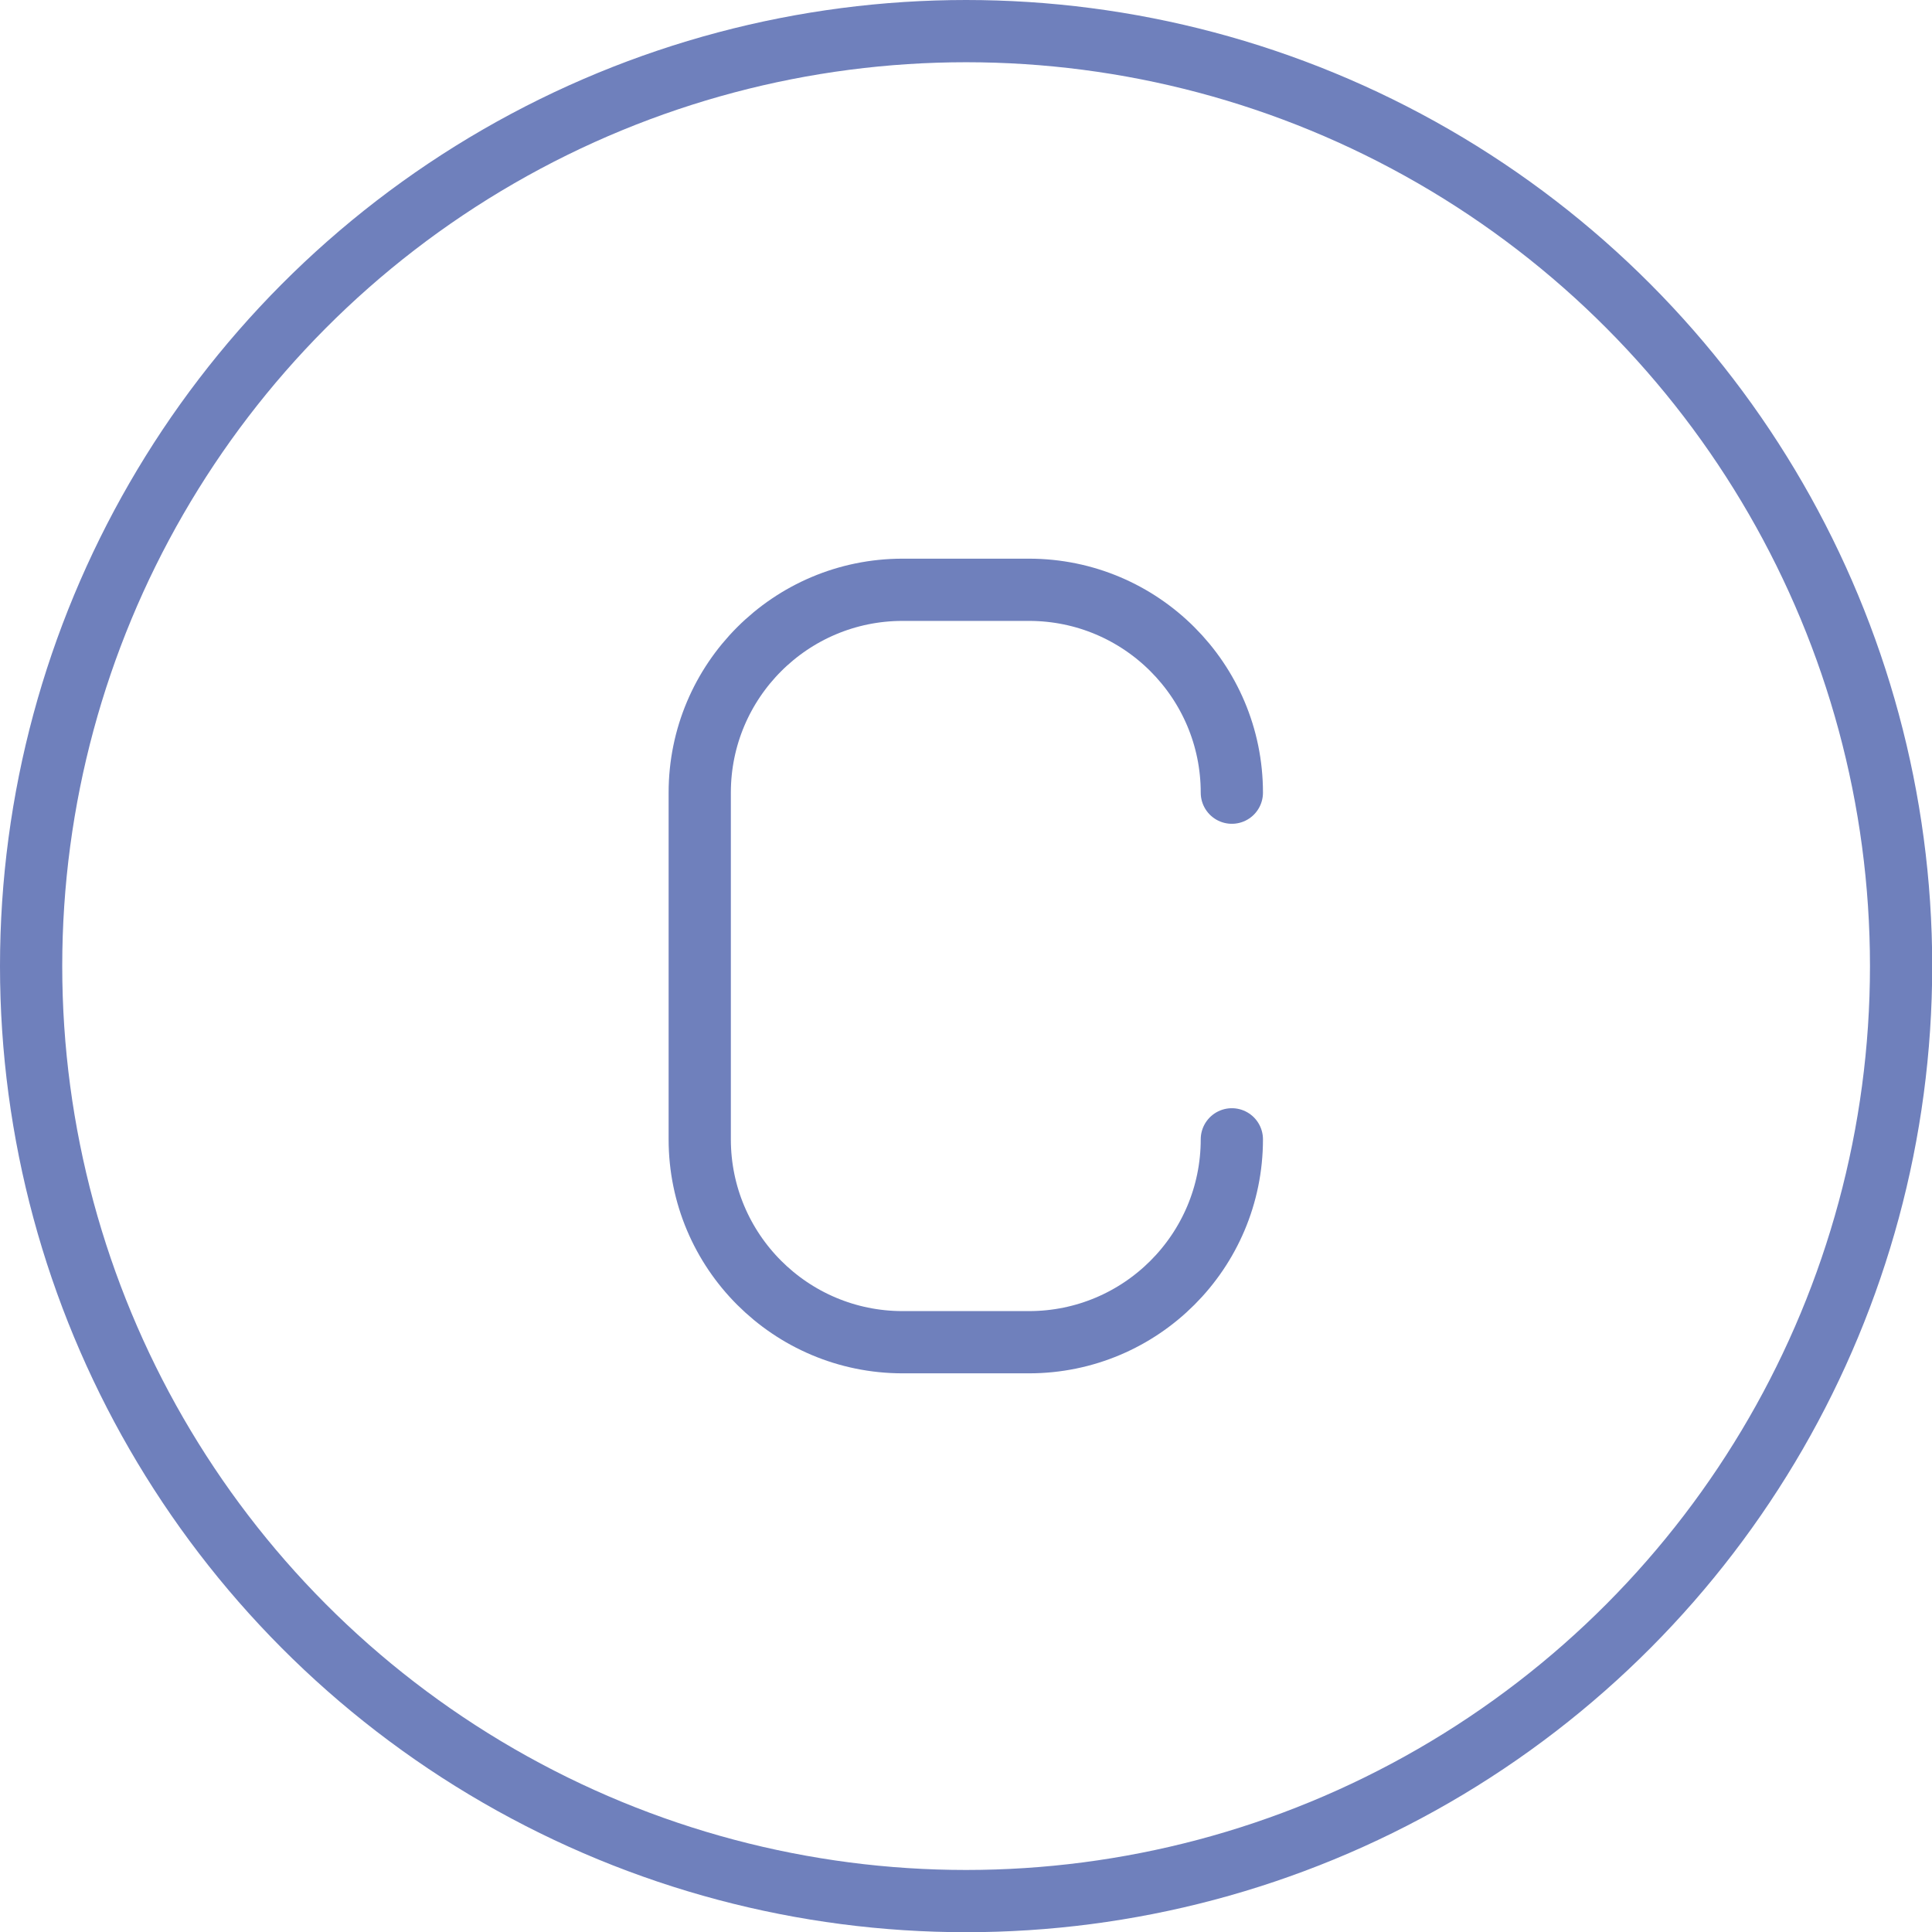
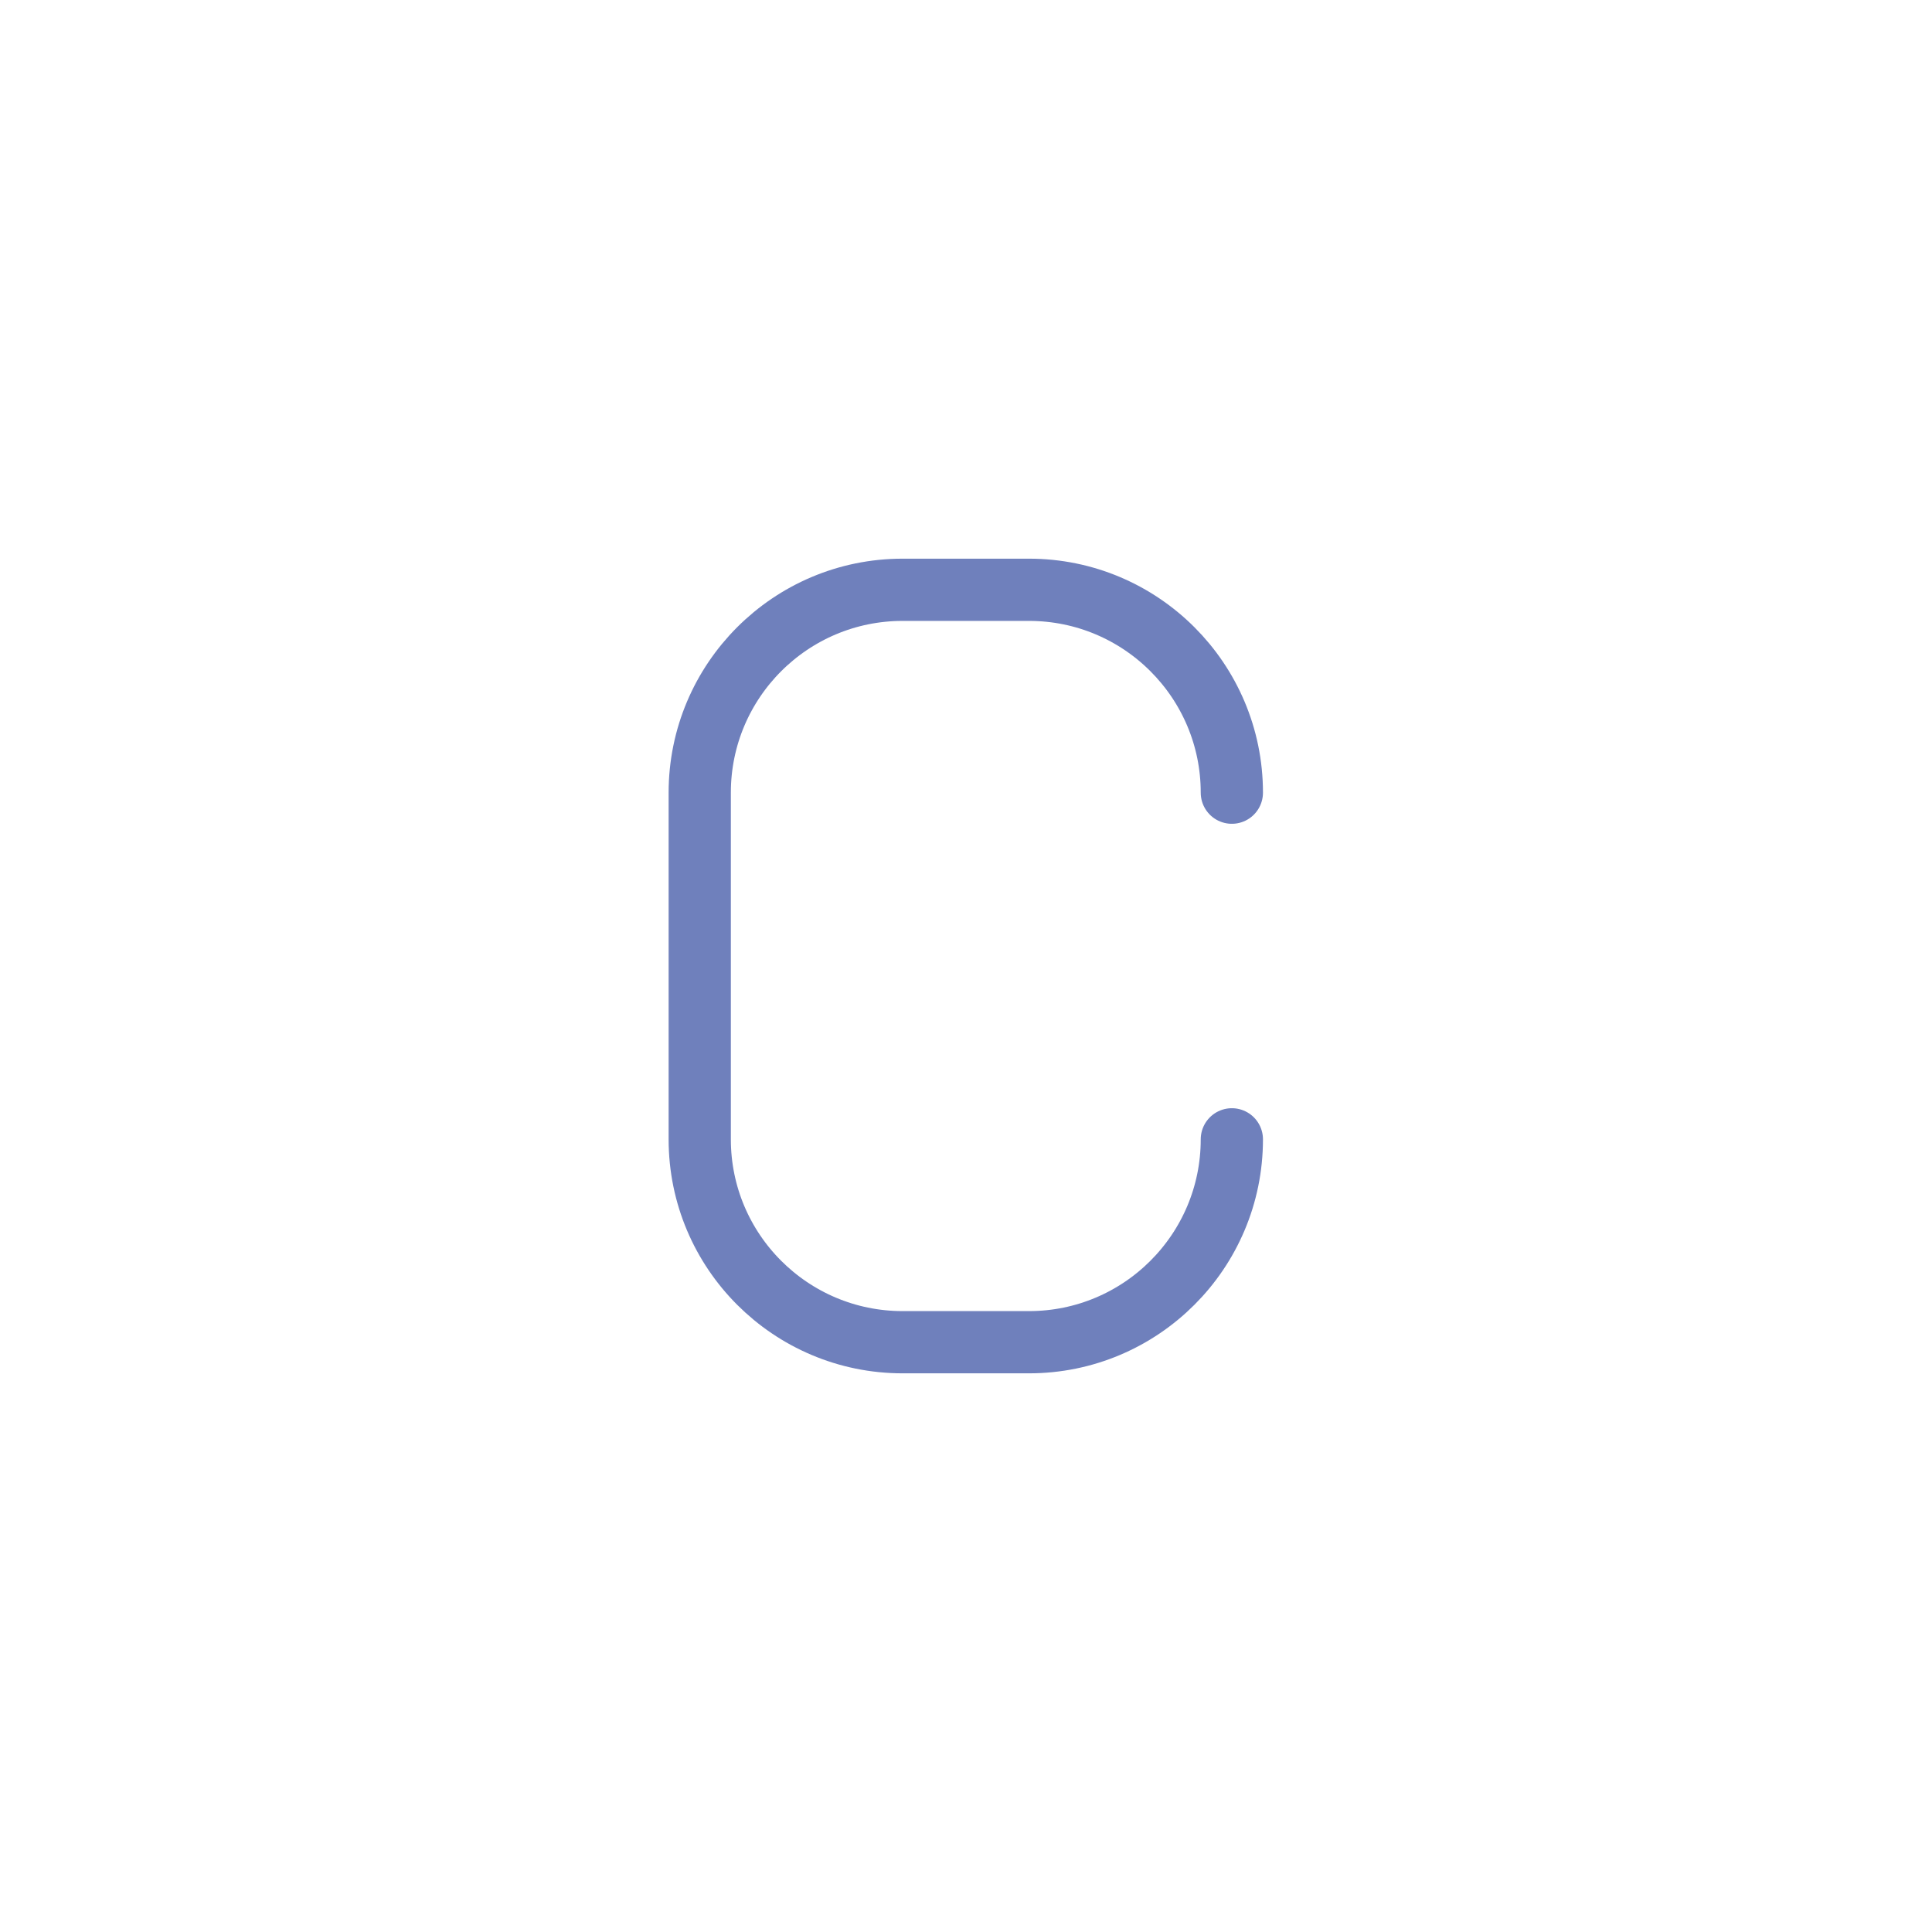
<svg xmlns="http://www.w3.org/2000/svg" id="Layer_2" data-name="Layer 2" viewBox="0 0 93.13 93.13">
  <defs>
    <style>      .cls-1, .cls-2 {        fill: none;      }      .cls-2 {        stroke: #6f80bc;        stroke-linecap: round;        stroke-linejoin: round;        stroke-width: 3px;      }    </style>
  </defs>
  <g id="Layer_1-2" data-name="Layer 1">
    <g>
-       <rect class="cls-1" x="1.77" y=".15" width="89.59" height="92.83" />
      <g>
-         <circle class="cls-2" cx="46.57" cy="46.57" r="45.07" />
        <path class="cls-2" d="M59.38,54.92c0,5.4-4.38,9.78-9.78,9.78h-6.09c-5.4,0-9.78-4.38-9.78-9.78v-16.71c0-5.4,4.38-9.78,9.78-9.78h6.09c5.4,0,9.78,4.38,9.78,9.78" />
      </g>
    </g>
  </g>
</svg>